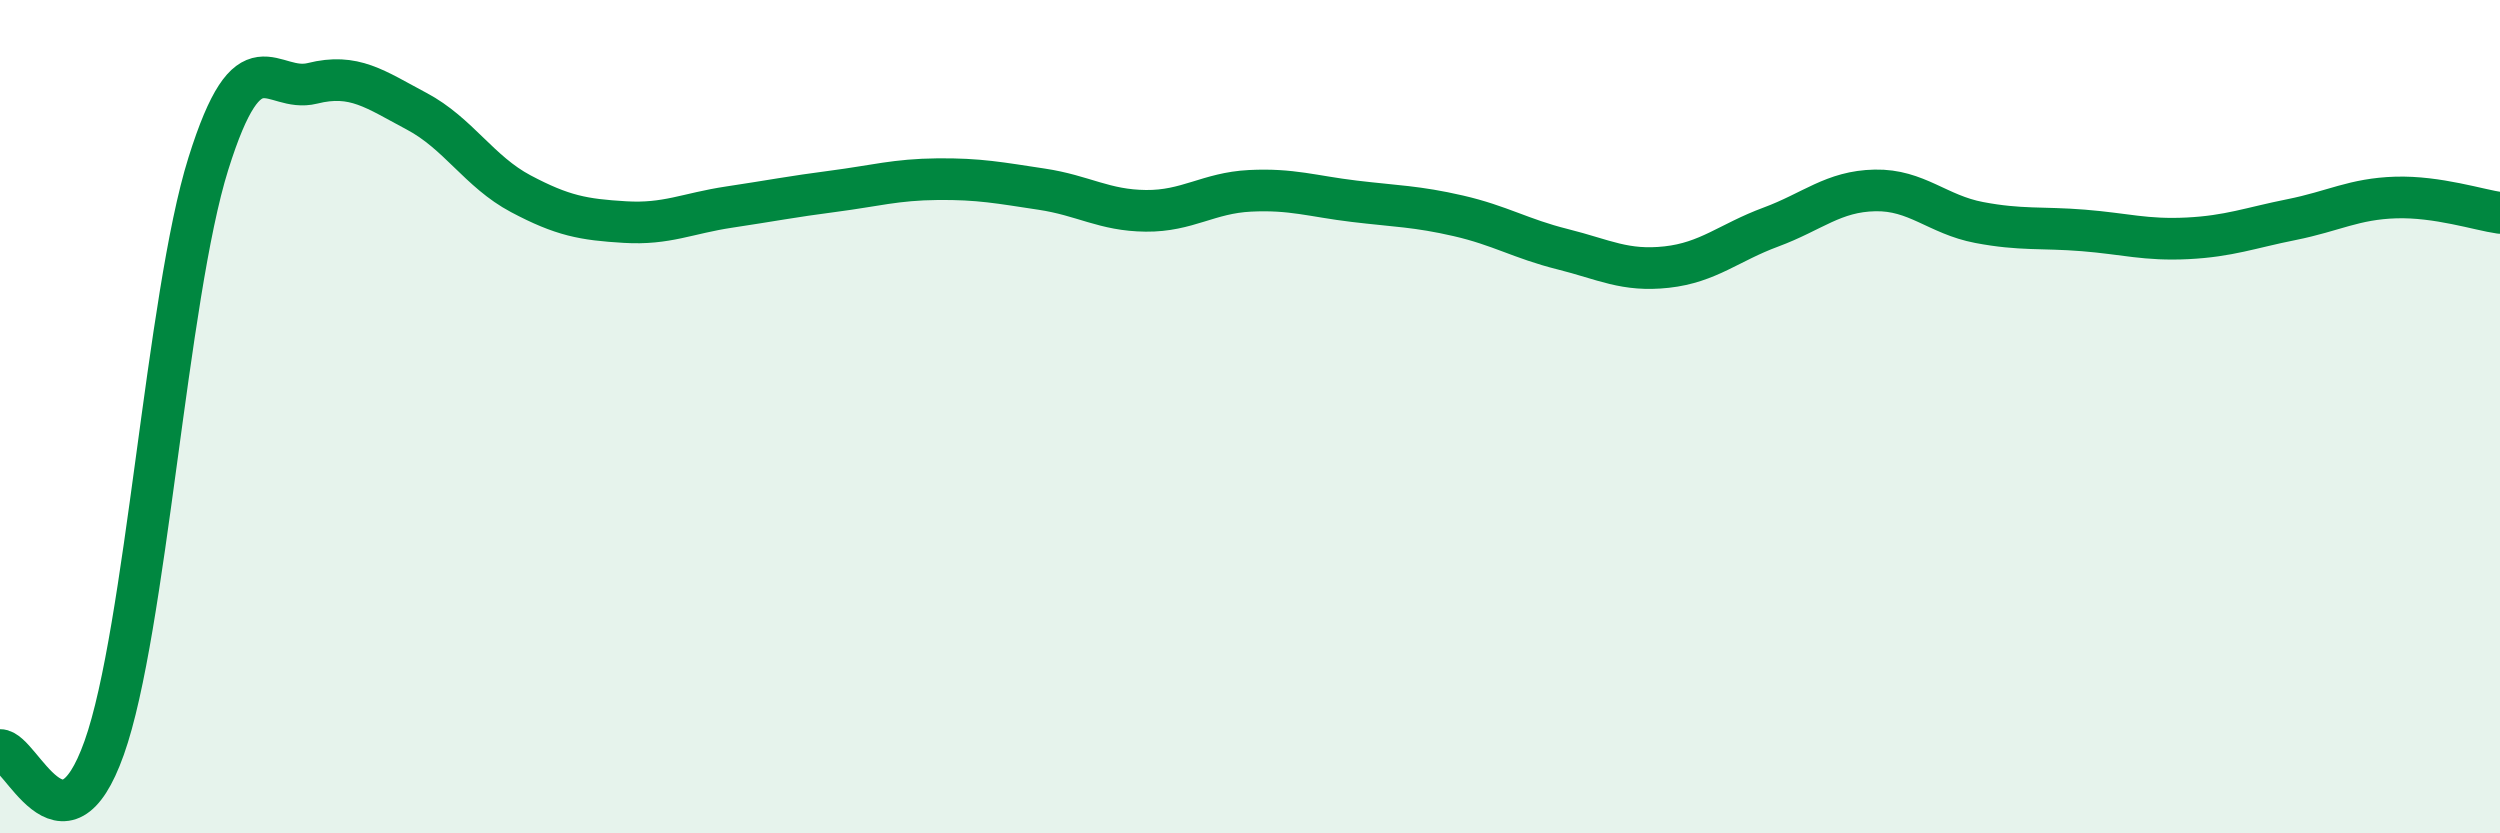
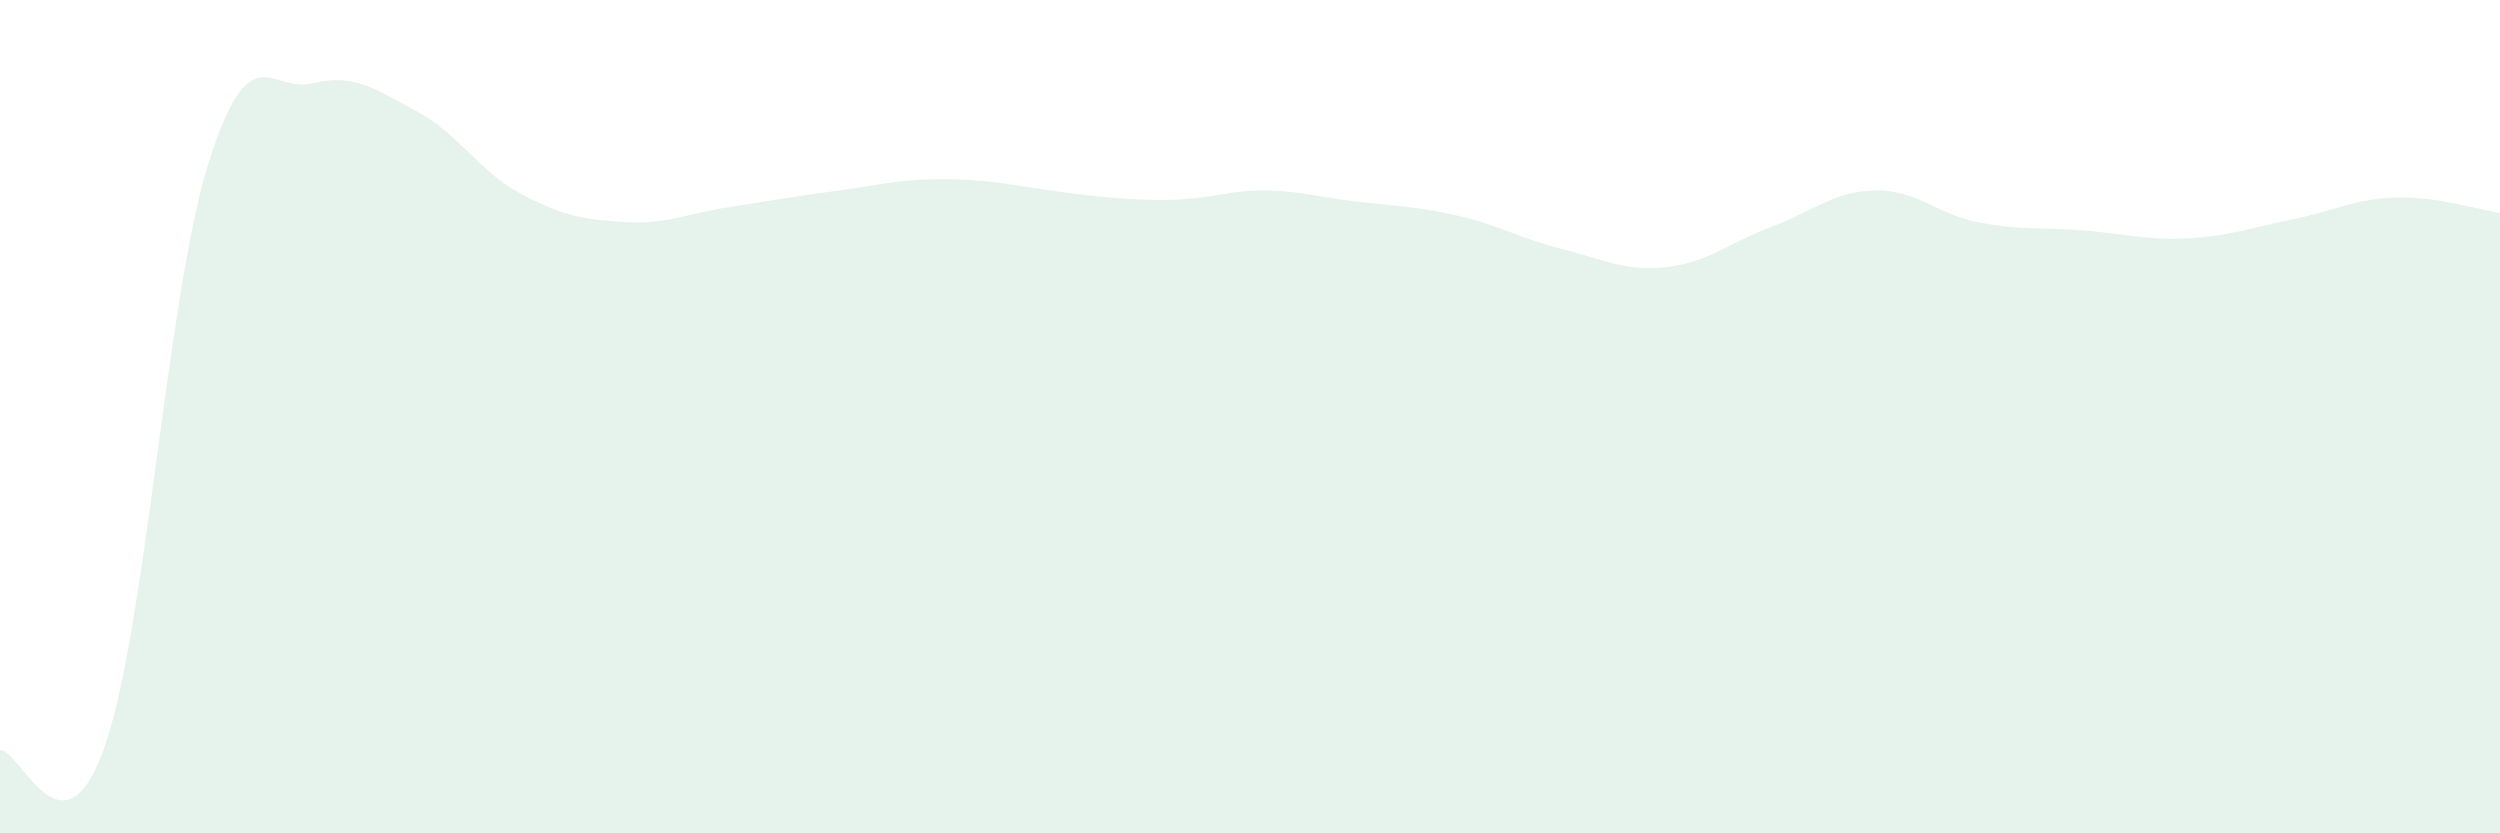
<svg xmlns="http://www.w3.org/2000/svg" width="60" height="20" viewBox="0 0 60 20">
-   <path d="M 0,18 C 0.5,17.99 1.5,20.76 2.5,17.95 C 3.5,15.14 4,7.12 5,3.93 C 6,0.74 6.5,2.25 7.5,2 C 8.5,1.75 9,2.14 10,2.67 C 11,3.2 11.5,4.12 12.5,4.65 C 13.5,5.18 14,5.27 15,5.33 C 16,5.39 16.5,5.12 17.5,4.97 C 18.5,4.82 19,4.72 20,4.59 C 21,4.46 21.5,4.31 22.5,4.3 C 23.5,4.29 24,4.39 25,4.54 C 26,4.69 26.5,5.05 27.5,5.06 C 28.5,5.07 29,4.63 30,4.58 C 31,4.53 31.5,4.71 32.5,4.83 C 33.5,4.95 34,4.95 35,5.18 C 36,5.41 36.5,5.73 37.5,5.98 C 38.5,6.23 39,6.52 40,6.41 C 41,6.3 41.5,5.82 42.5,5.45 C 43.5,5.08 44,4.59 45,4.57 C 46,4.55 46.5,5.15 47.5,5.34 C 48.5,5.53 49,5.45 50,5.53 C 51,5.61 51.5,5.77 52.5,5.72 C 53.5,5.67 54,5.47 55,5.27 C 56,5.07 56.5,4.77 57.5,4.74 C 58.5,4.71 59.5,5.04 60,5.11L60 20L0 20Z" fill="#008740" opacity="0.1" stroke-linecap="round" stroke-linejoin="round" />
-   <path d="M 0,18 C 0.5,17.99 1.5,20.76 2.5,17.95 C 3.5,15.14 4,7.12 5,3.93 C 6,0.74 6.5,2.25 7.5,2 C 8.5,1.75 9,2.14 10,2.67 C 11,3.2 11.5,4.12 12.5,4.65 C 13.5,5.18 14,5.27 15,5.33 C 16,5.39 16.5,5.12 17.5,4.97 C 18.5,4.82 19,4.72 20,4.59 C 21,4.46 21.5,4.31 22.5,4.3 C 23.5,4.29 24,4.39 25,4.54 C 26,4.69 26.5,5.05 27.5,5.06 C 28.5,5.07 29,4.63 30,4.58 C 31,4.53 31.5,4.71 32.5,4.83 C 33.5,4.95 34,4.95 35,5.18 C 36,5.41 36.5,5.73 37.5,5.98 C 38.5,6.23 39,6.52 40,6.41 C 41,6.3 41.5,5.82 42.5,5.45 C 43.5,5.08 44,4.59 45,4.57 C 46,4.55 46.5,5.15 47.5,5.34 C 48.5,5.53 49,5.45 50,5.53 C 51,5.61 51.5,5.77 52.5,5.72 C 53.5,5.67 54,5.47 55,5.27 C 56,5.07 56.5,4.77 57.5,4.74 C 58.5,4.71 59.5,5.04 60,5.11" stroke="#008740" stroke-width="1" fill="none" stroke-linecap="round" stroke-linejoin="round" />
+   <path d="M 0,18 C 0.5,17.99 1.5,20.76 2.5,17.95 C 3.5,15.14 4,7.12 5,3.93 C 6,0.74 6.5,2.25 7.5,2 C 8.5,1.75 9,2.14 10,2.67 C 11,3.2 11.5,4.12 12.5,4.65 C 13.5,5.18 14,5.27 15,5.33 C 16,5.39 16.5,5.12 17.5,4.97 C 18.5,4.82 19,4.72 20,4.59 C 21,4.46 21.5,4.31 22.5,4.3 C 23.5,4.29 24,4.39 25,4.54 C 28.5,5.07 29,4.63 30,4.58 C 31,4.53 31.5,4.71 32.5,4.83 C 33.5,4.95 34,4.95 35,5.18 C 36,5.41 36.5,5.73 37.5,5.98 C 38.5,6.23 39,6.52 40,6.41 C 41,6.3 41.5,5.82 42.5,5.45 C 43.5,5.08 44,4.59 45,4.57 C 46,4.55 46.5,5.15 47.5,5.34 C 48.5,5.53 49,5.45 50,5.53 C 51,5.61 51.5,5.77 52.5,5.72 C 53.5,5.67 54,5.47 55,5.27 C 56,5.07 56.5,4.77 57.5,4.74 C 58.5,4.71 59.5,5.04 60,5.11L60 20L0 20Z" fill="#008740" opacity="0.1" stroke-linecap="round" stroke-linejoin="round" />
</svg>